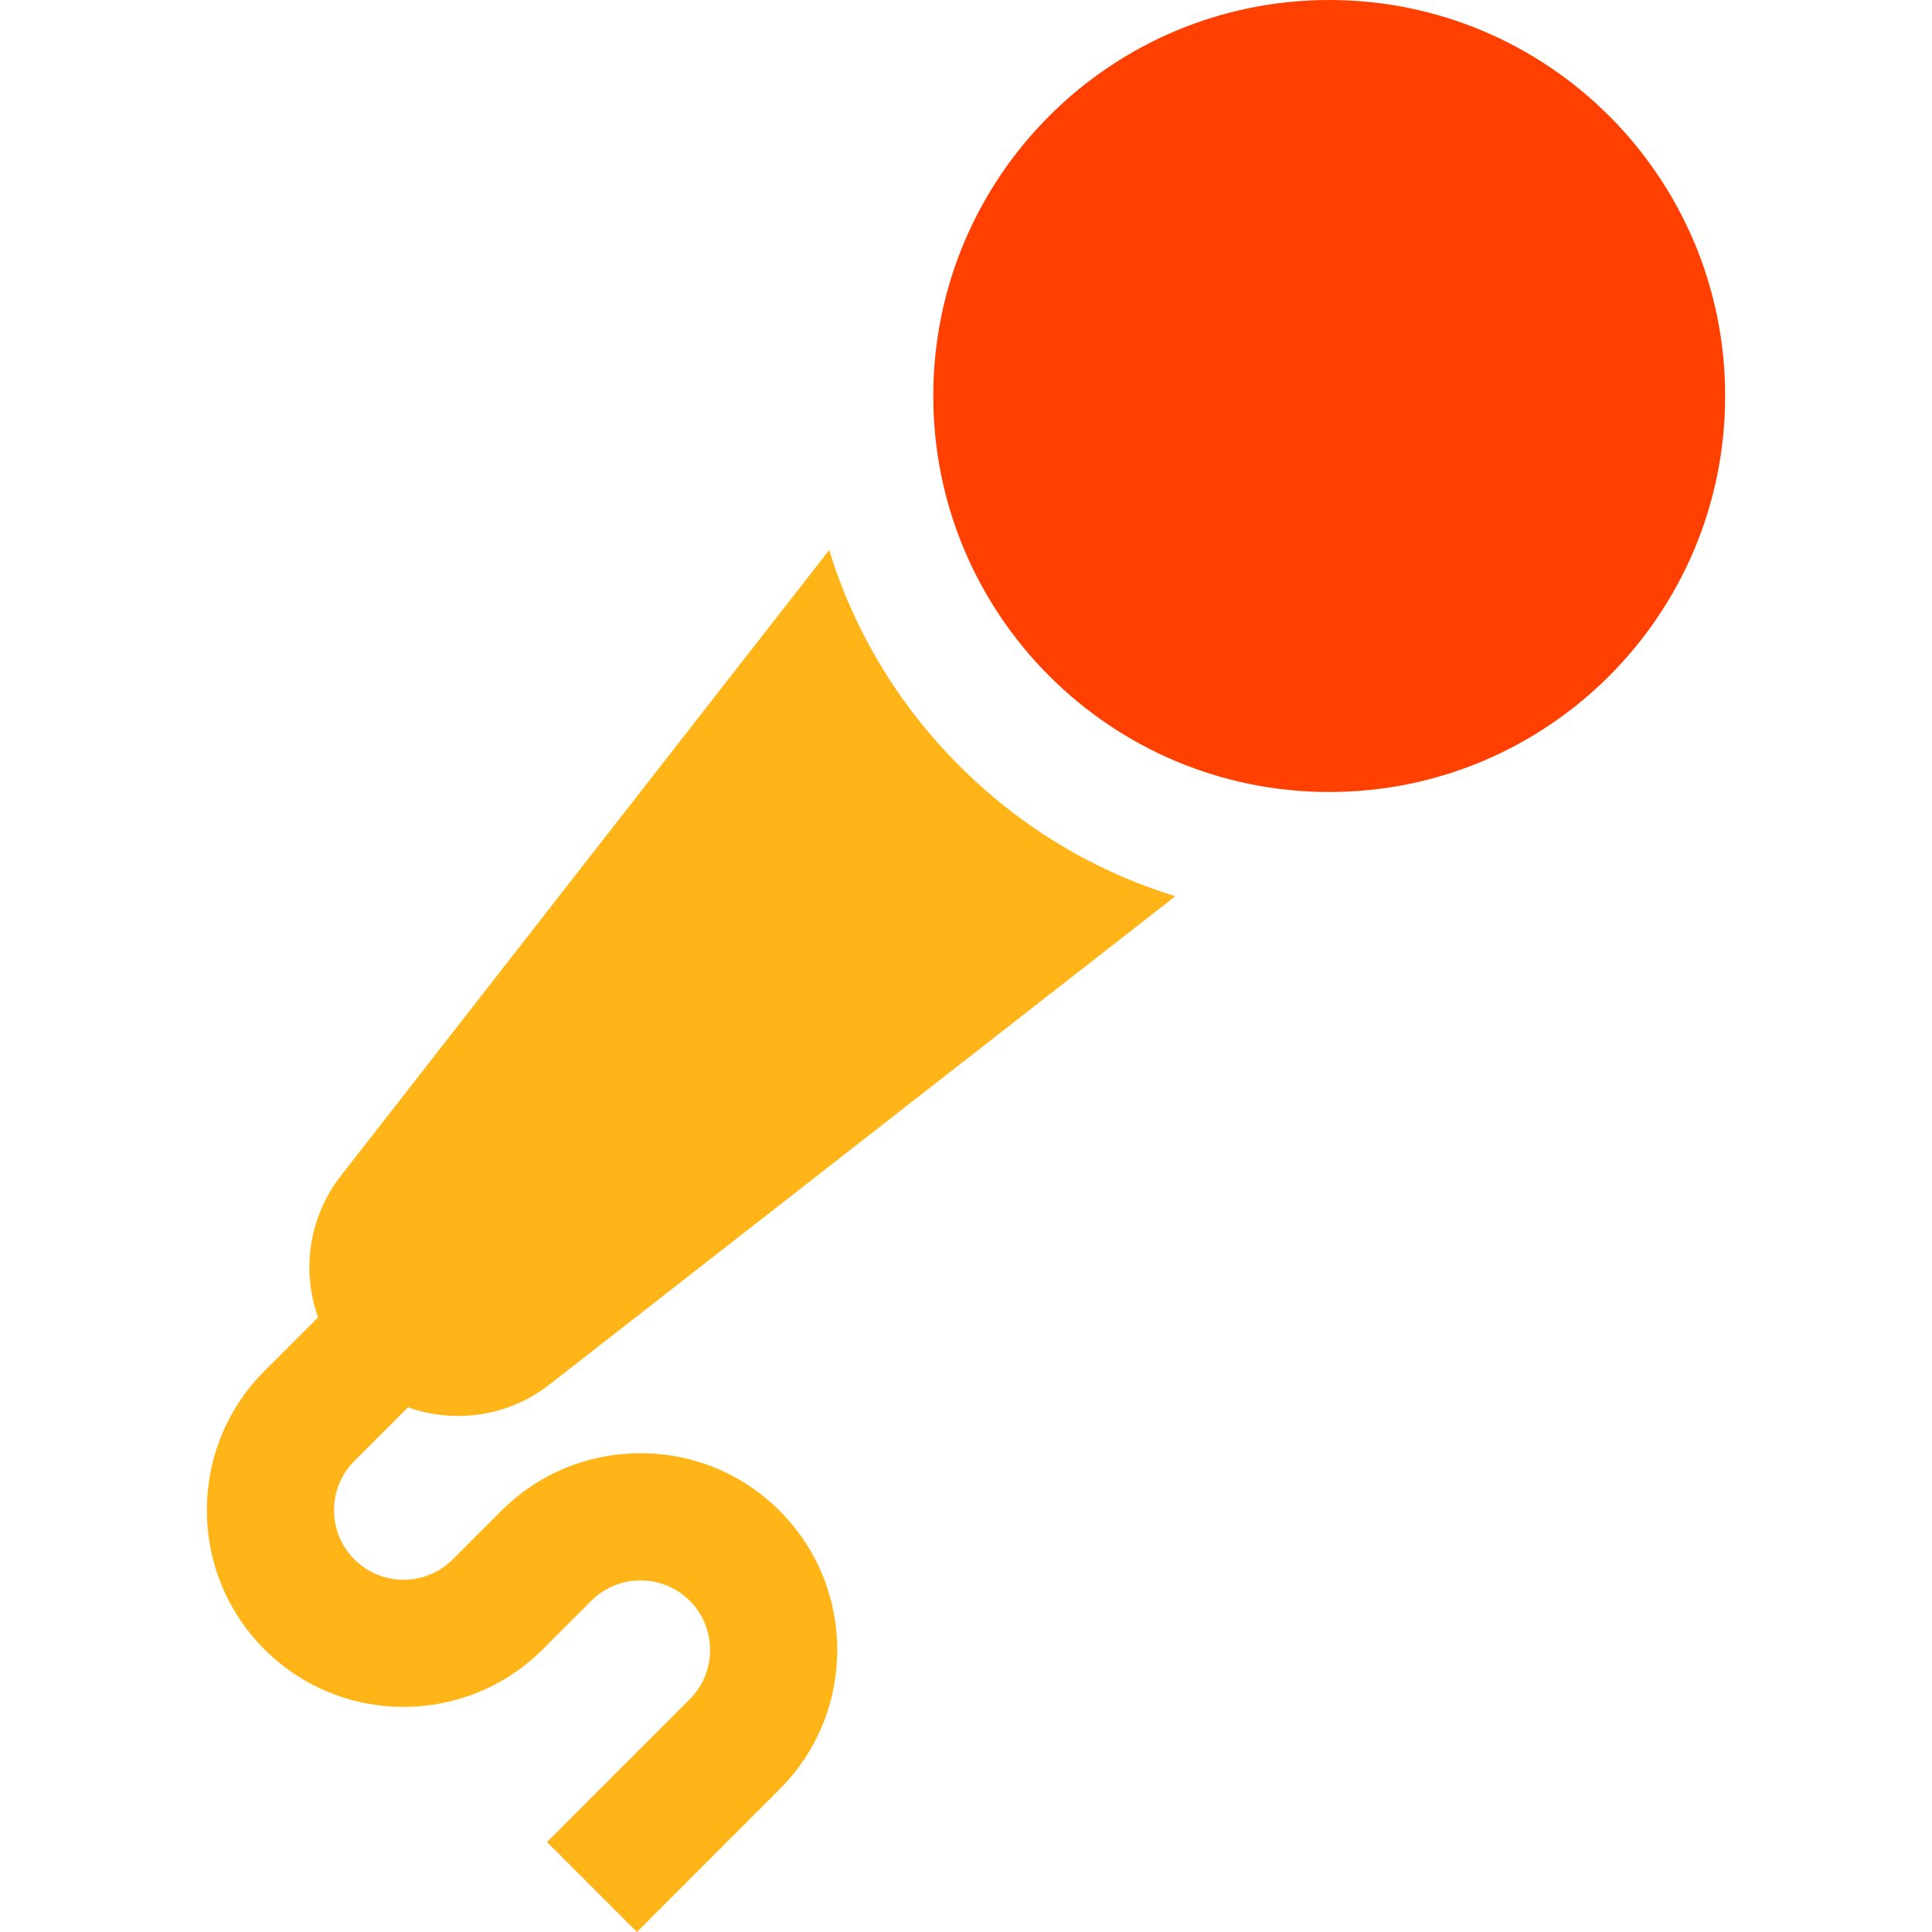
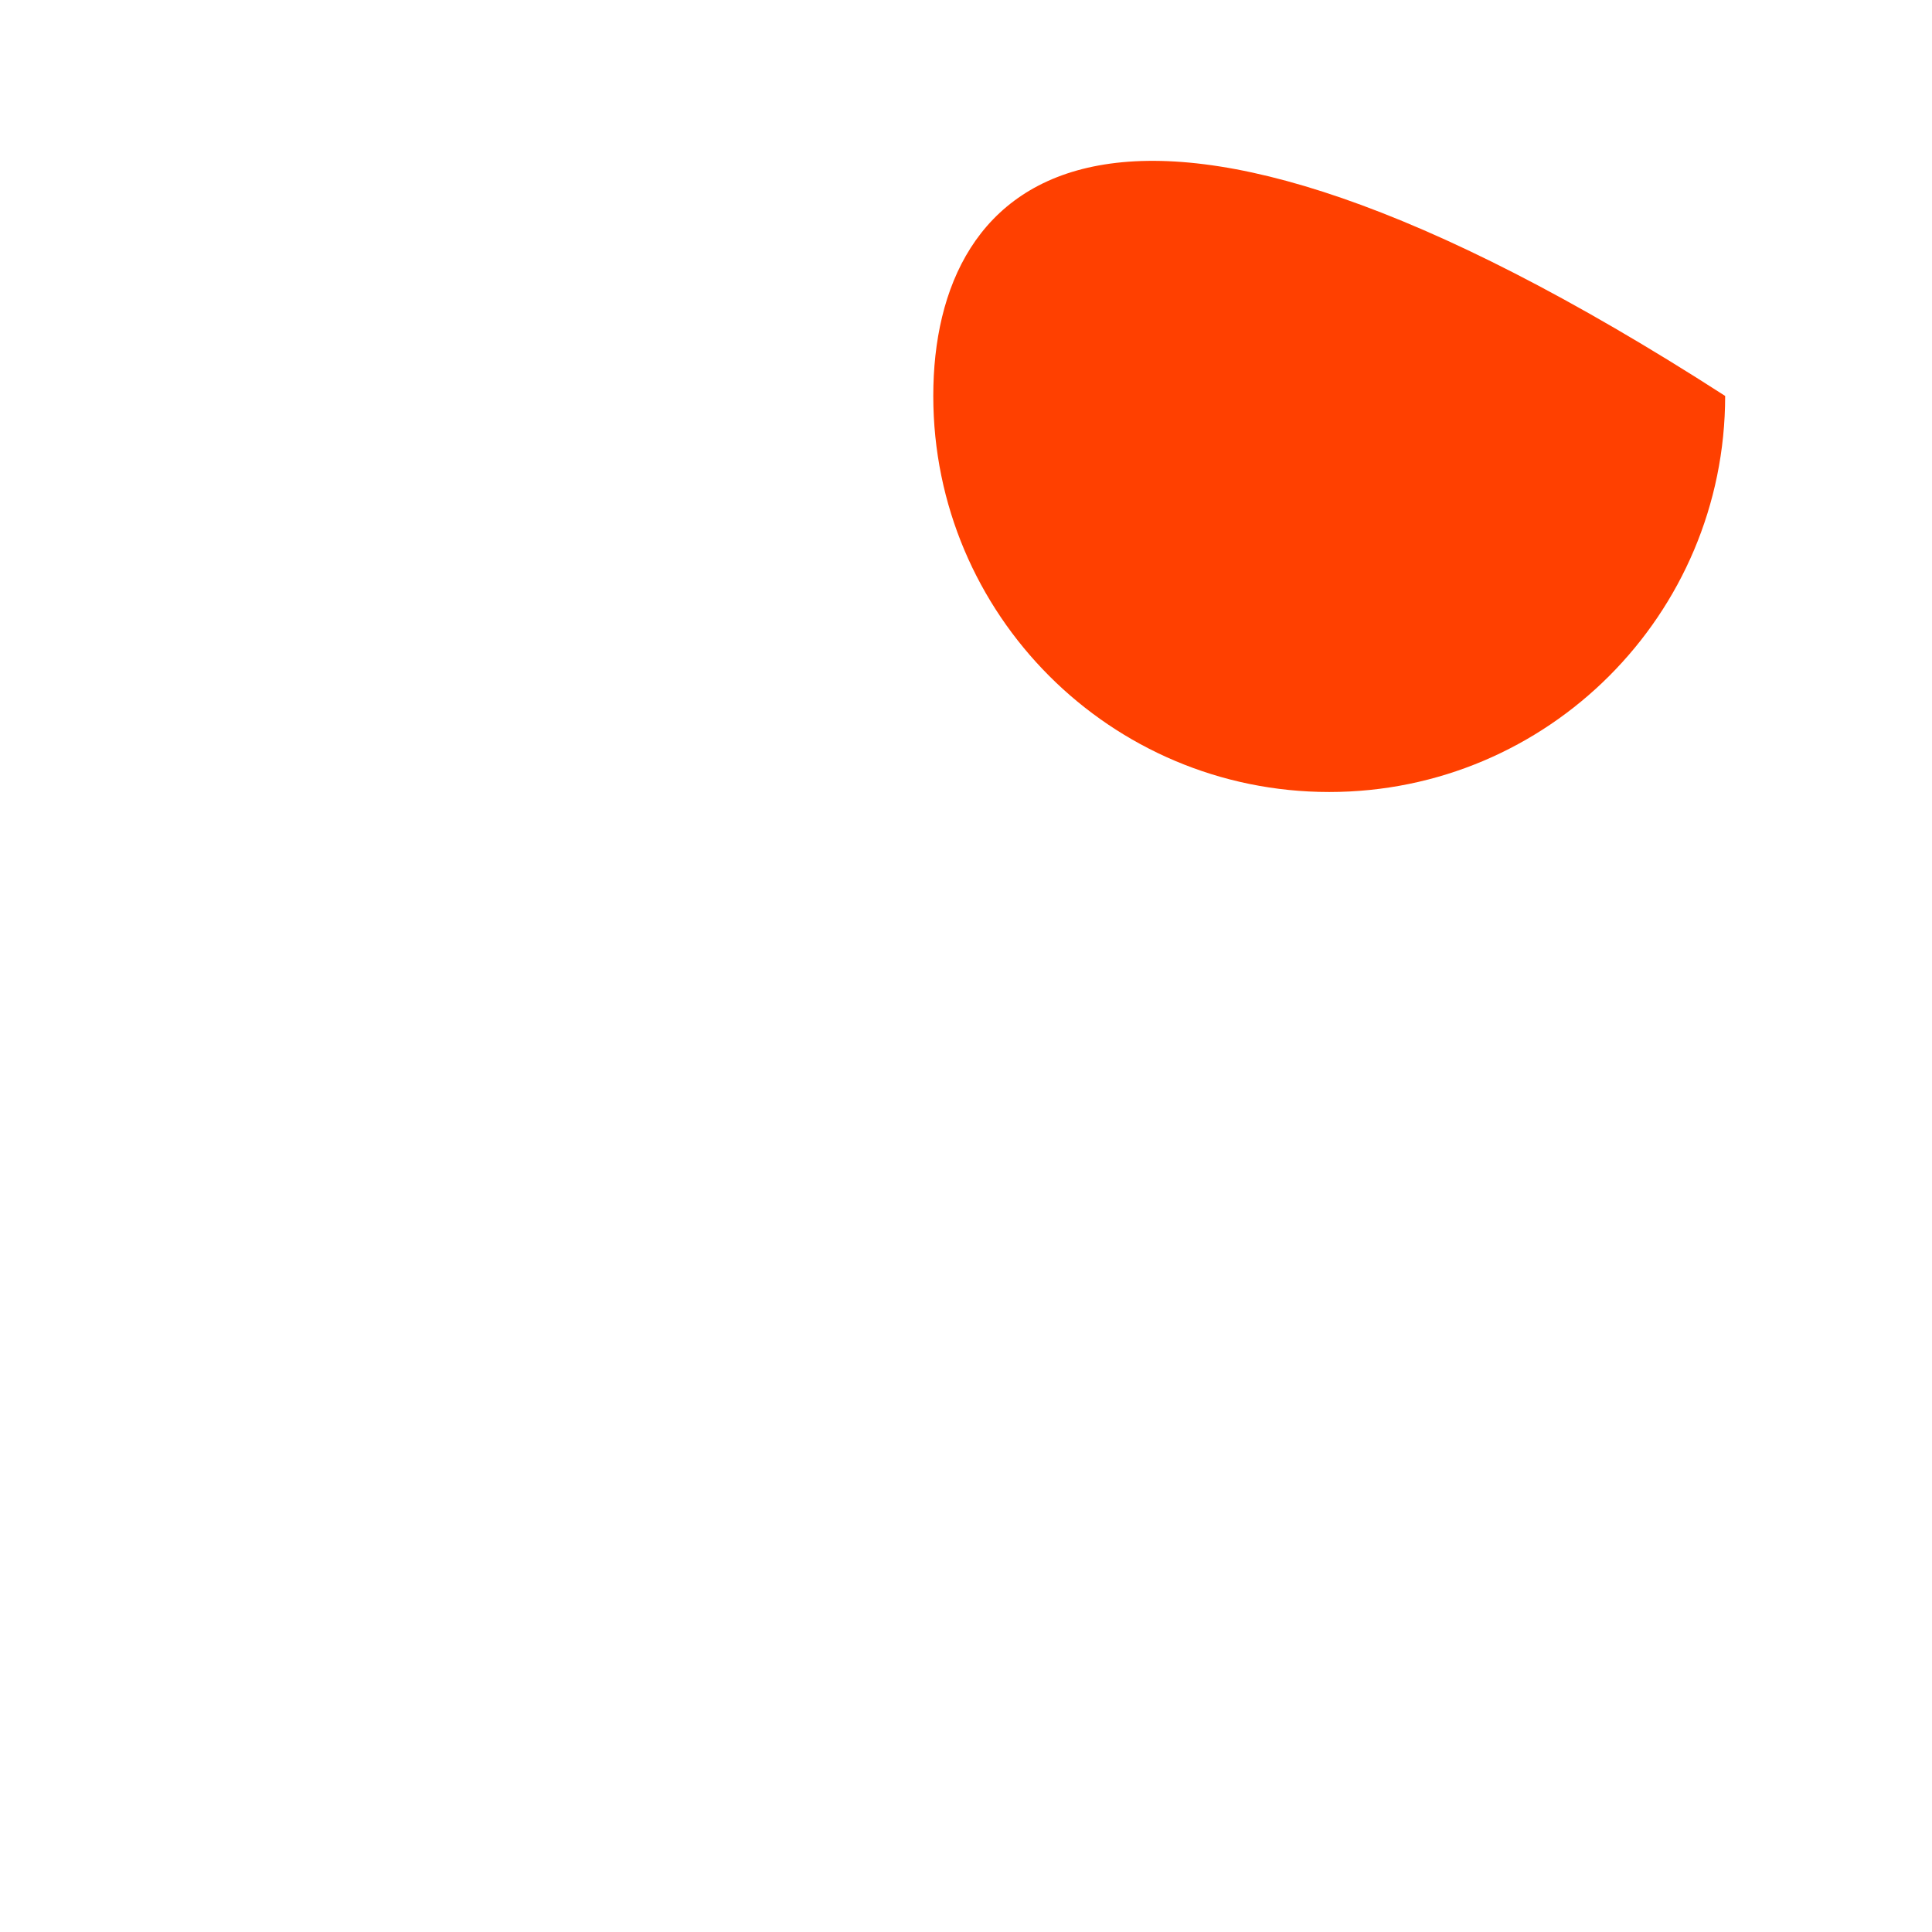
<svg xmlns="http://www.w3.org/2000/svg" width="16" height="16" viewBox="0 0 16 16" fill="none">
-   <path d="M11.008 6.559C12.819 6.559 14.287 5.09 14.287 3.279C14.287 1.468 12.819 0 11.008 0C9.197 0 7.729 1.468 7.729 3.279C7.729 5.09 9.197 6.559 11.008 6.559Z" fill="#FF4000" />
-   <path d="M5.305 12.035C4.869 12.035 4.46 12.204 4.152 12.512L3.75 12.914C3.525 13.139 3.159 13.139 2.935 12.914C2.71 12.69 2.71 12.324 2.935 12.099L3.379 11.655C3.765 11.792 4.209 11.733 4.551 11.466L9.734 7.422C9.066 7.217 8.454 6.851 7.946 6.343C7.438 5.835 7.072 5.223 6.867 4.555L2.823 9.737C2.556 10.079 2.496 10.523 2.634 10.91L2.19 11.354C1.554 11.99 1.554 13.024 2.19 13.659C2.825 14.295 3.859 14.295 4.495 13.659L4.897 13.257C5.122 13.032 5.487 13.032 5.712 13.257C5.937 13.482 5.937 13.848 5.712 14.072L4.53 15.255L5.275 16L6.457 14.817C7.093 14.182 7.093 13.148 6.457 12.512C6.149 12.204 5.74 12.035 5.305 12.035Z" fill="#FFB517" />
+   <path d="M11.008 6.559C12.819 6.559 14.287 5.09 14.287 3.279C9.197 0 7.729 1.468 7.729 3.279C7.729 5.09 9.197 6.559 11.008 6.559Z" fill="#FF4000" />
</svg>